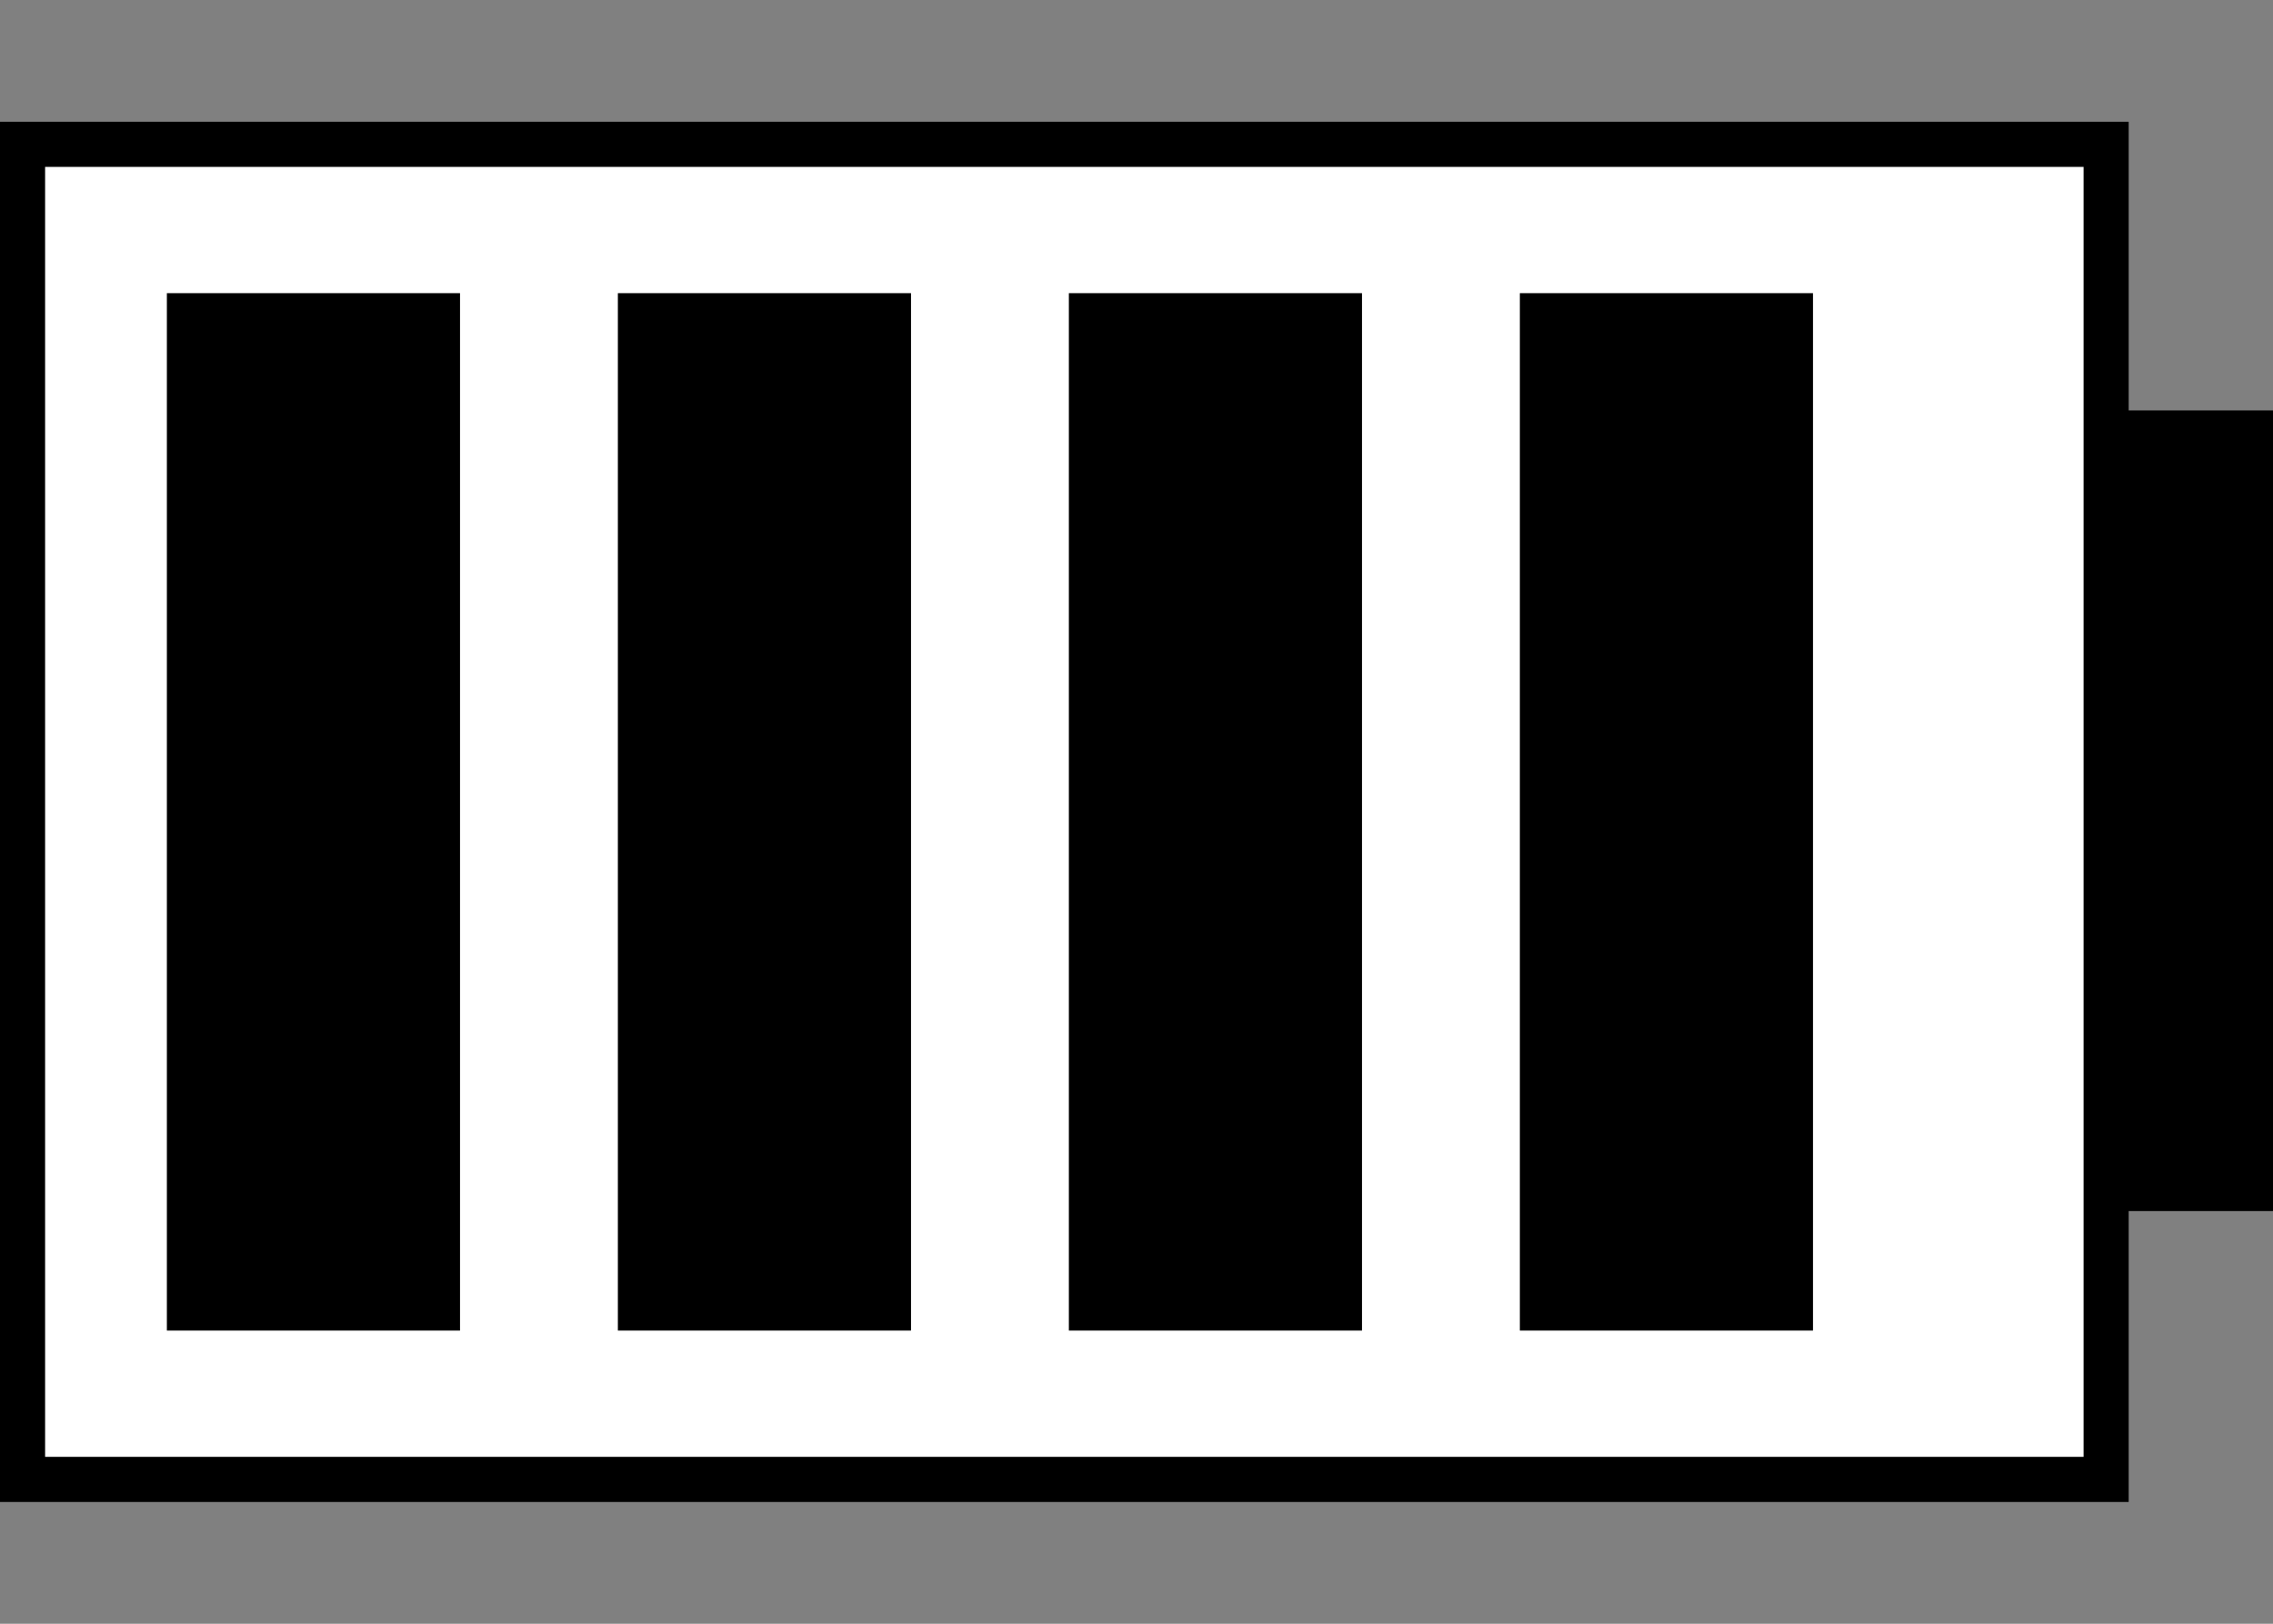
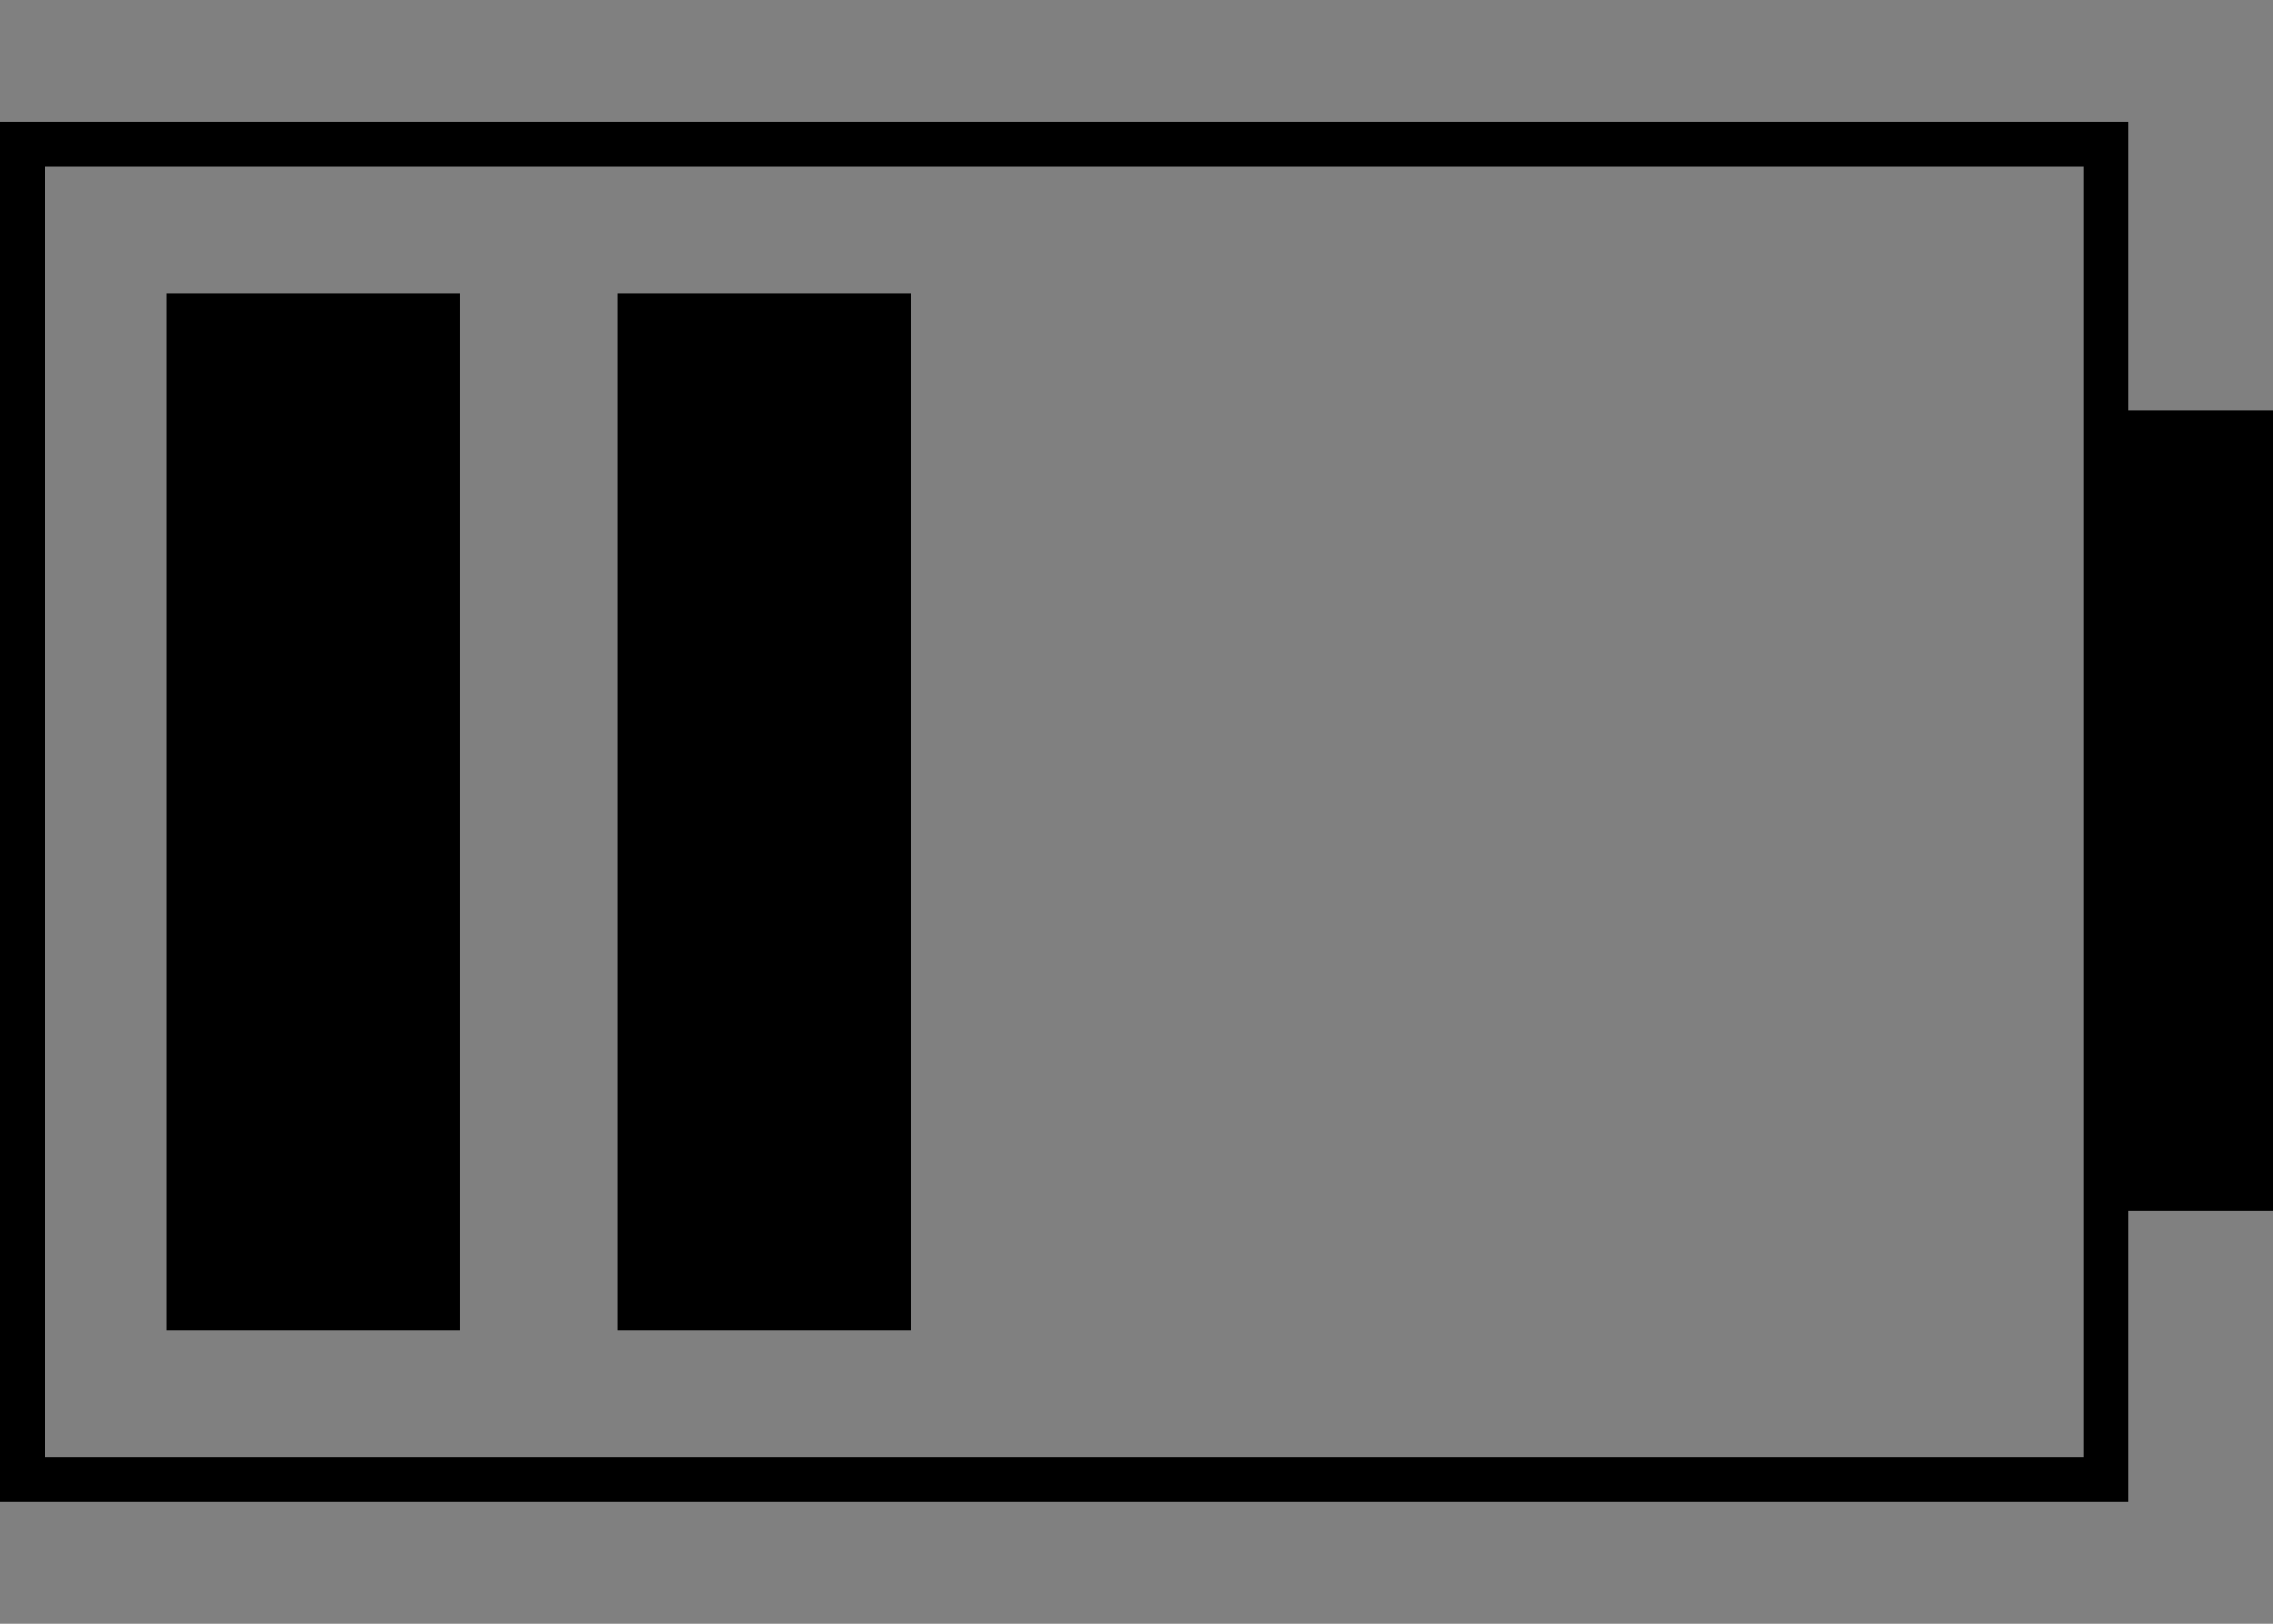
<svg xmlns="http://www.w3.org/2000/svg" version="1.1" id="Layer_1" x="0px" y="0px" width="100.8px" height="72px" viewBox="0 0 100.8 72" enable-background="new 0 0 100.8 72" xml:space="preserve">
  <rect x="0" y="0" width="100.8" height="72" fill="#808080" stroke="none" />
  <g>
-     <rect x="1" y="6.4" fill="#FFFFFF" width="92.4" height="59.2" />
-     <path d="M92.4,7.4v57.2H2V7.4H92.4 M94.4,5.4H0v61.2h94.4V5.4L94.4,5.4z" />
+     <path d="M92.4,7.4v57.2H2V7.4H92.4 M94.4,5.4H0v61.2h94.4L94.4,5.4z" />
  </g>
  <rect x="92.6" y="18.2" width="8.2" height="35.5" />
  <rect x="7.4" y="13" width="13" height="46" />
  <rect x="27.4" y="13" width="13" height="46" />
-   <rect x="47.4" y="13" width="13" height="46" />
-   <rect x="67.4" y="13" width="13" height="46" />
</svg>